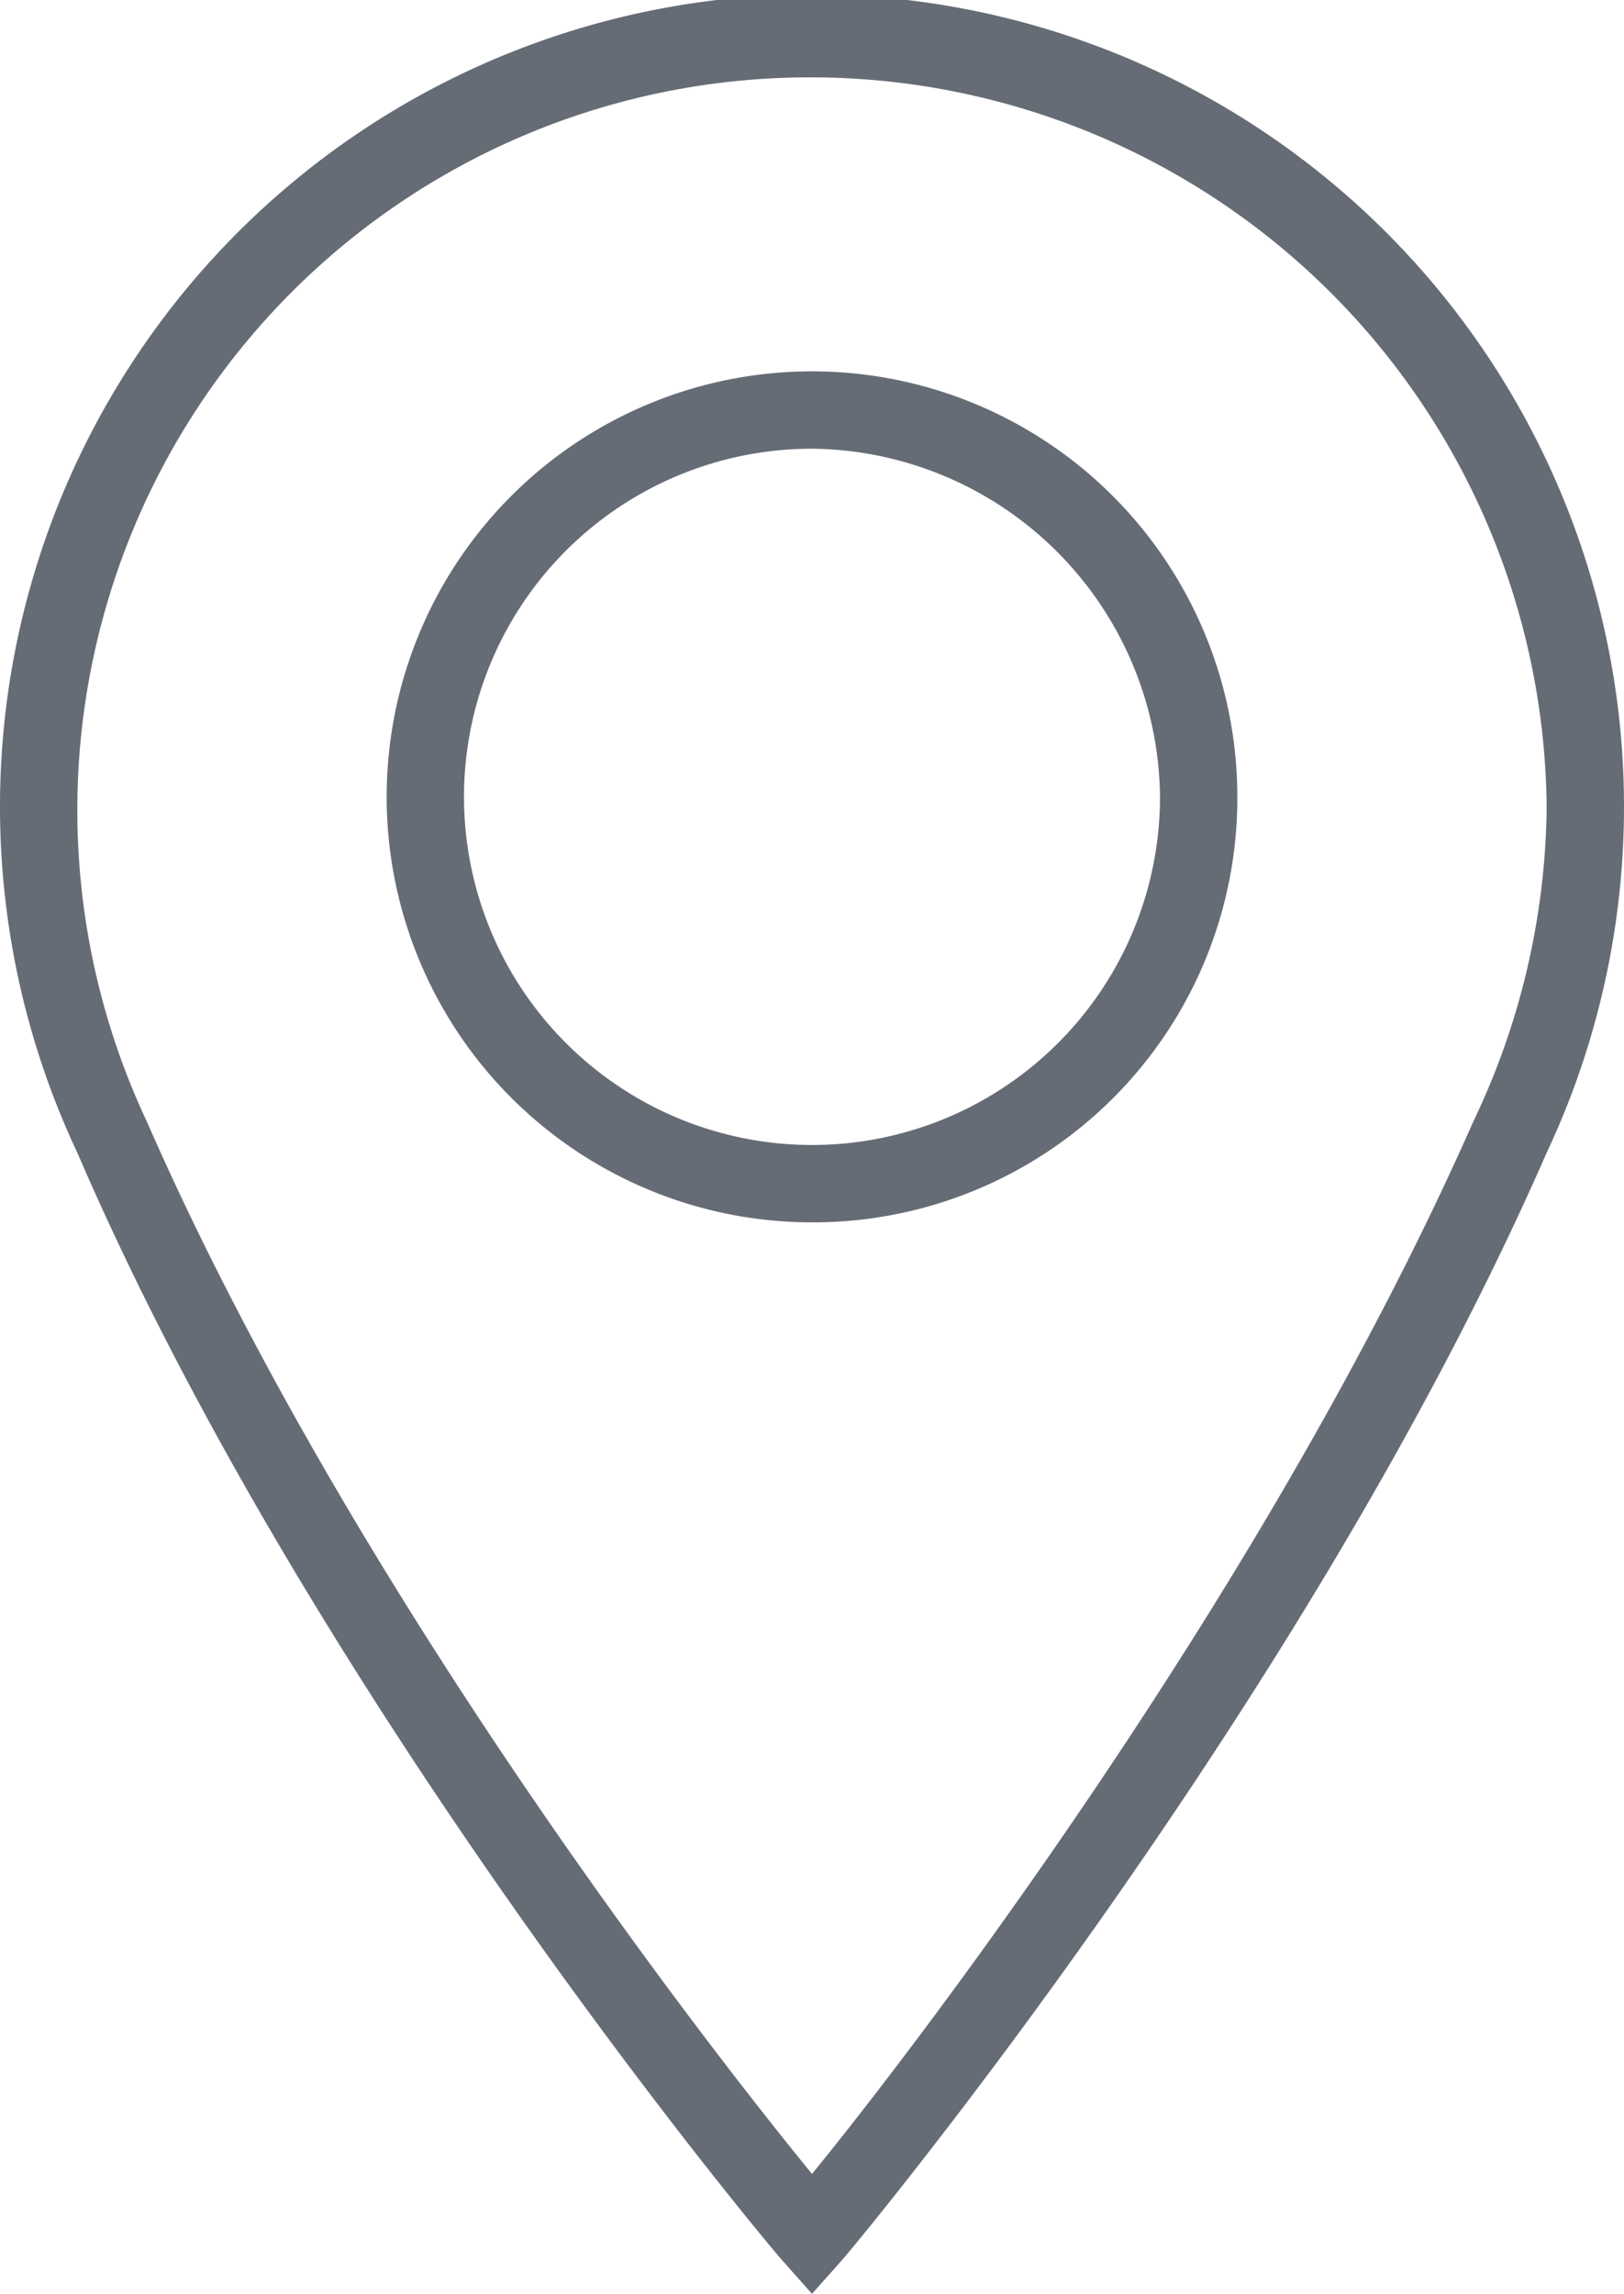
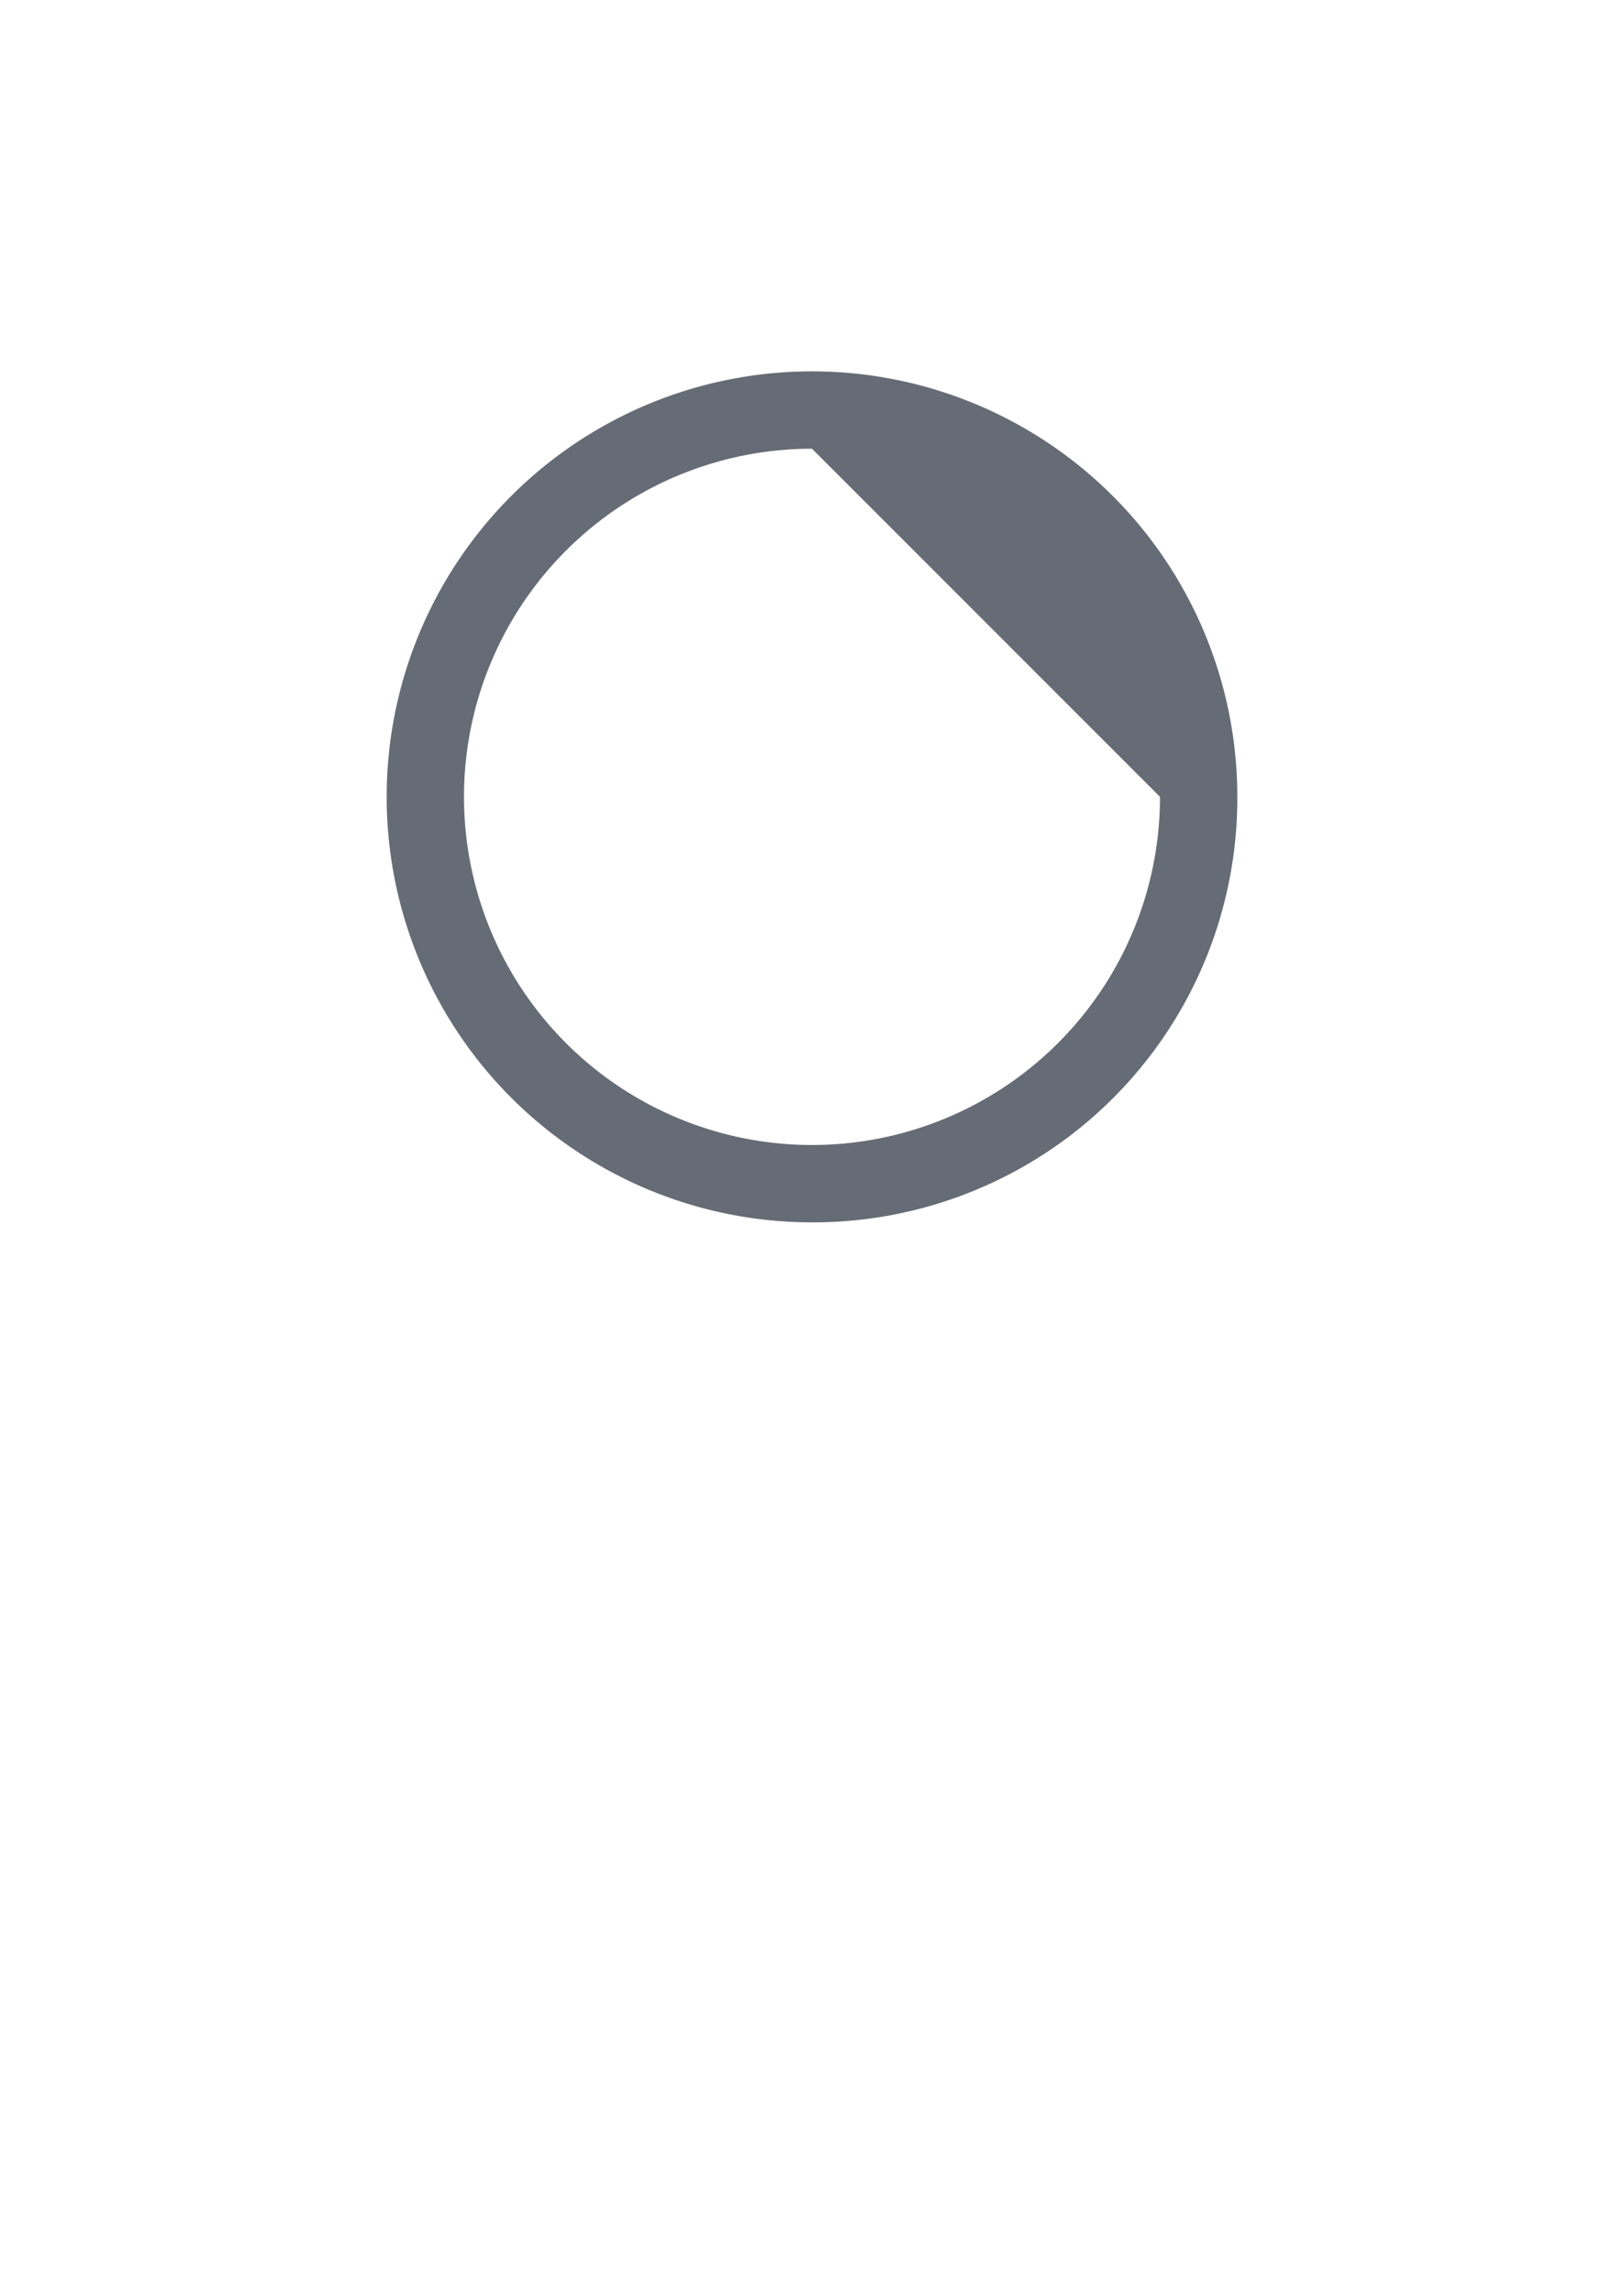
<svg xmlns="http://www.w3.org/2000/svg" viewBox="0 0 42 59.3">
  <defs>
    <style>
      .cls-1 {
        fill: #666c75;
      }
    </style>
  </defs>
  <g id="Gruppe_1" data-name="Gruppe 1" transform="translate(-236.9)">
-     <path id="Pfad_1" data-name="Pfad 1" class="cls-1" d="M257.9,59.3l-.8-.9c-.1-.1-12-14.2-18.2-28.6a21,21,0,1,1,38,0c-6.3,14.4-18.1,28.5-18.2,28.6Zm0-57.3a18.941,18.941,0,0,0-17.2,27c5.3,12.1,14.5,23.9,17.2,27.2C260.6,52.9,269.7,41,275,29a19.233,19.233,0,0,0,1.9-8.1A19.035,19.035,0,0,0,257.9,2Z" />
-     <path id="Pfad_2" data-name="Pfad 2" class="cls-1" d="M257.9,31.6a11,11,0,1,1,11-11A10.968,10.968,0,0,1,257.9,31.6Zm0-20a9,9,0,1,0,9,9A9.092,9.092,0,0,0,257.9,11.6Z" />
+     <path id="Pfad_2" data-name="Pfad 2" class="cls-1" d="M257.9,31.6a11,11,0,1,1,11-11A10.968,10.968,0,0,1,257.9,31.6Zm0-20a9,9,0,1,0,9,9Z" />
  </g>
</svg>